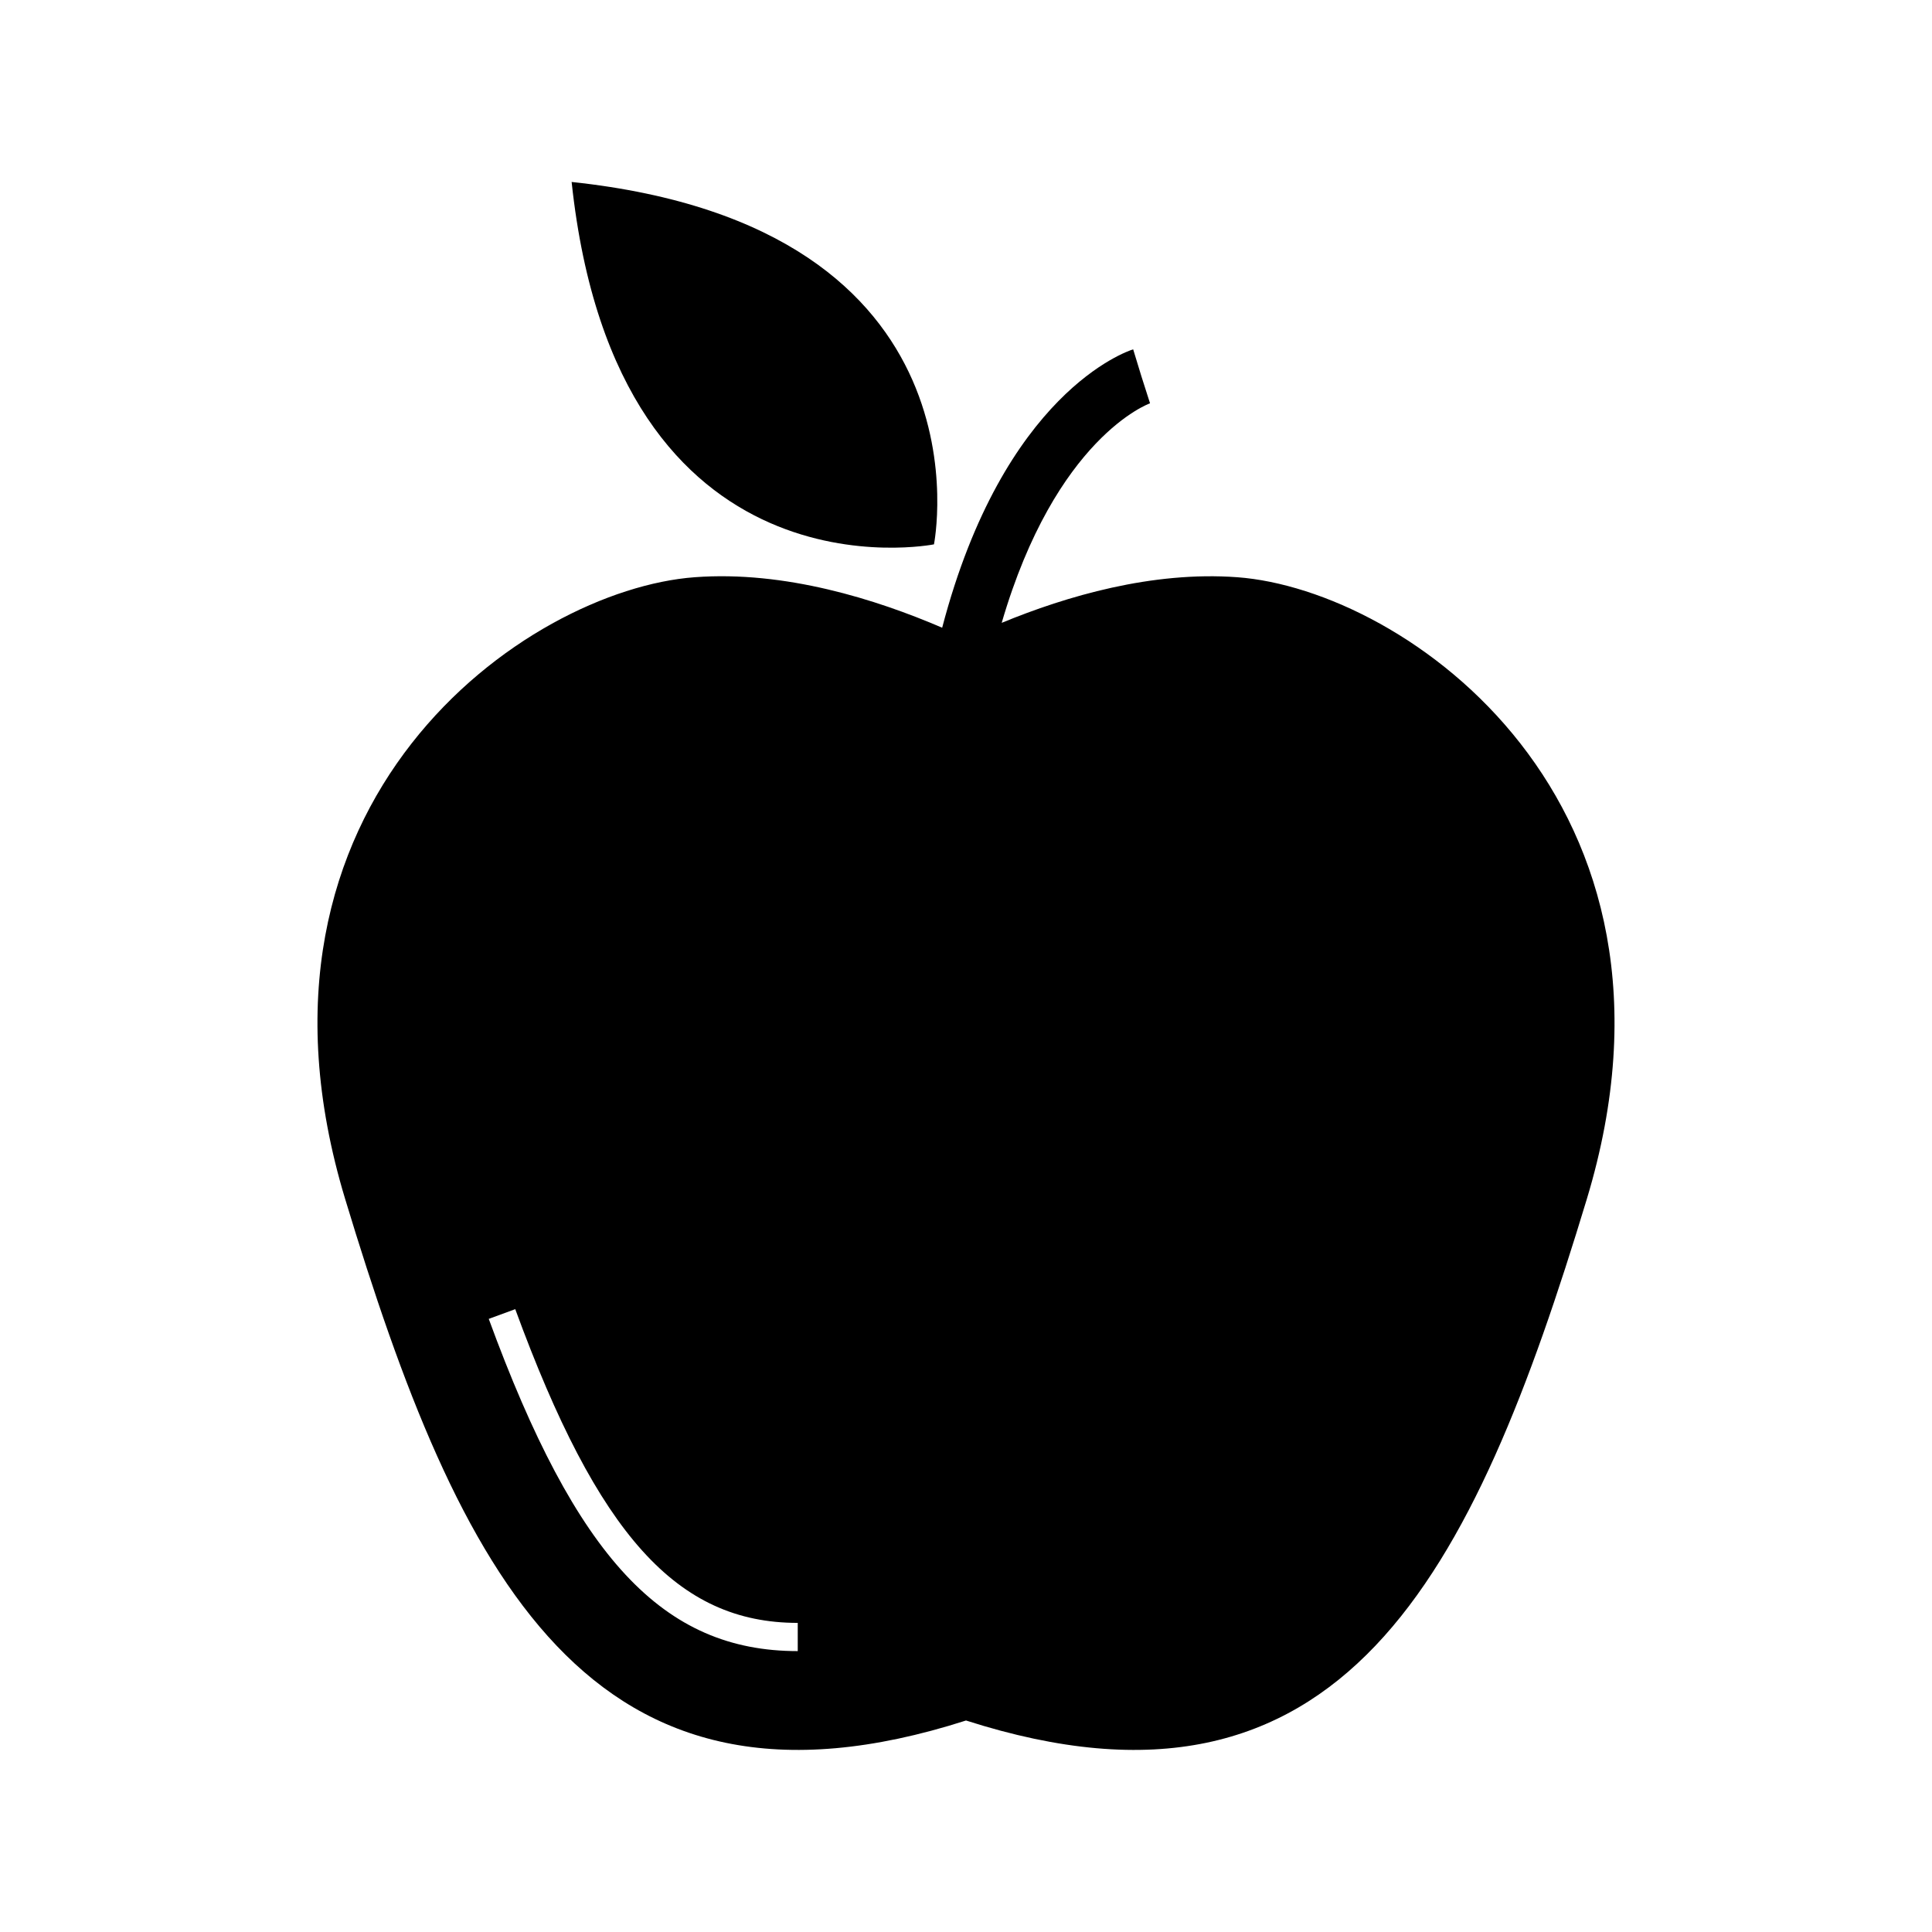
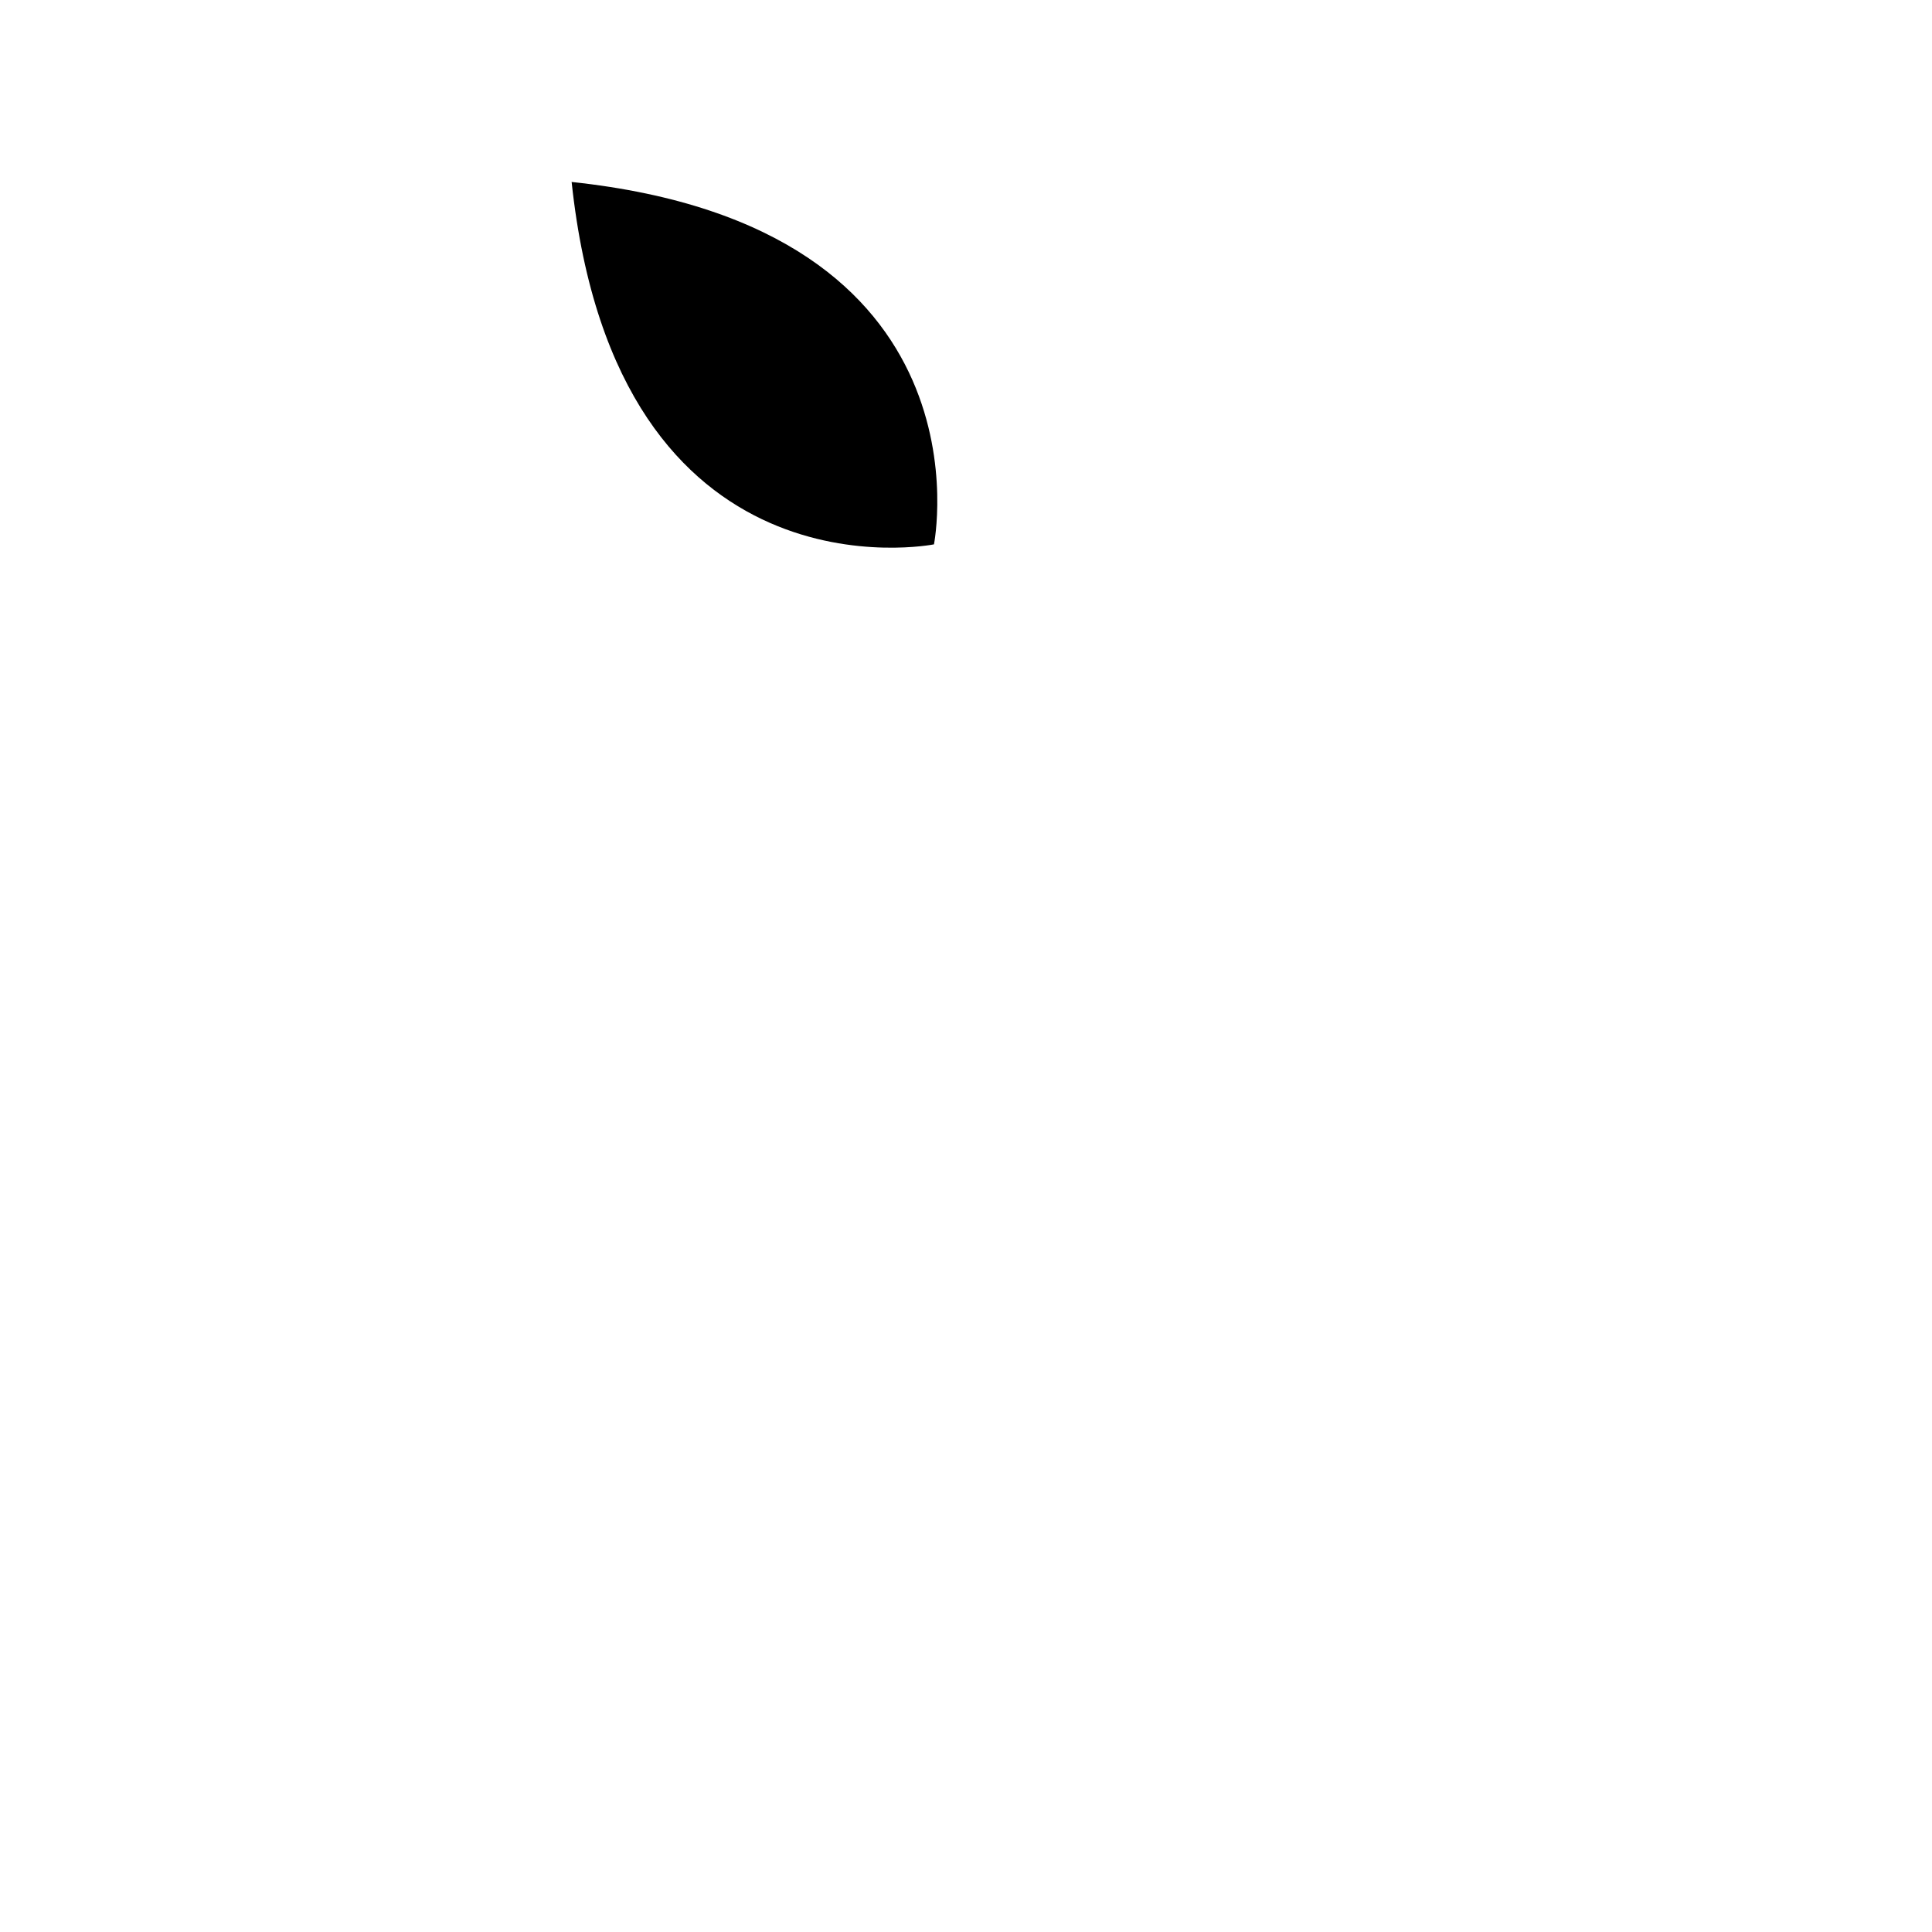
<svg xmlns="http://www.w3.org/2000/svg" fill="#000000" width="800px" height="800px" version="1.1" viewBox="144 144 512 512">
  <g>
    <path d="m391.51 288.26s16.801-84.043-96.023-96.039c12.016 112.84 96.023 96.039 96.023 96.039z" />
-     <path d="m471.87 296.97c-22.516-1.652-45.25 5.008-62.41 12.09 14.328-49.105 38.98-58.078 39.312-58.176l-2.281-7.133-2.191-7.176c-1.73 0.551-34.305 11.523-50.617 73.777-17.477-7.512-41.66-15.16-65.559-13.383-44.727 3.293-124.58 59.324-92.652 164.79 30.086 99.344 64.504 170.26 164.53 138.19 100.02 32.07 134.44-38.84 164.52-138.18 31.93-105.47-47.926-161.5-92.652-164.8zm-116.46 284.59c-35.723 0-58.68-24.656-81.887-88.039l7.023-2.582c21.914 59.844 42.902 83.145 74.863 83.145z" />
  </g>
</svg>